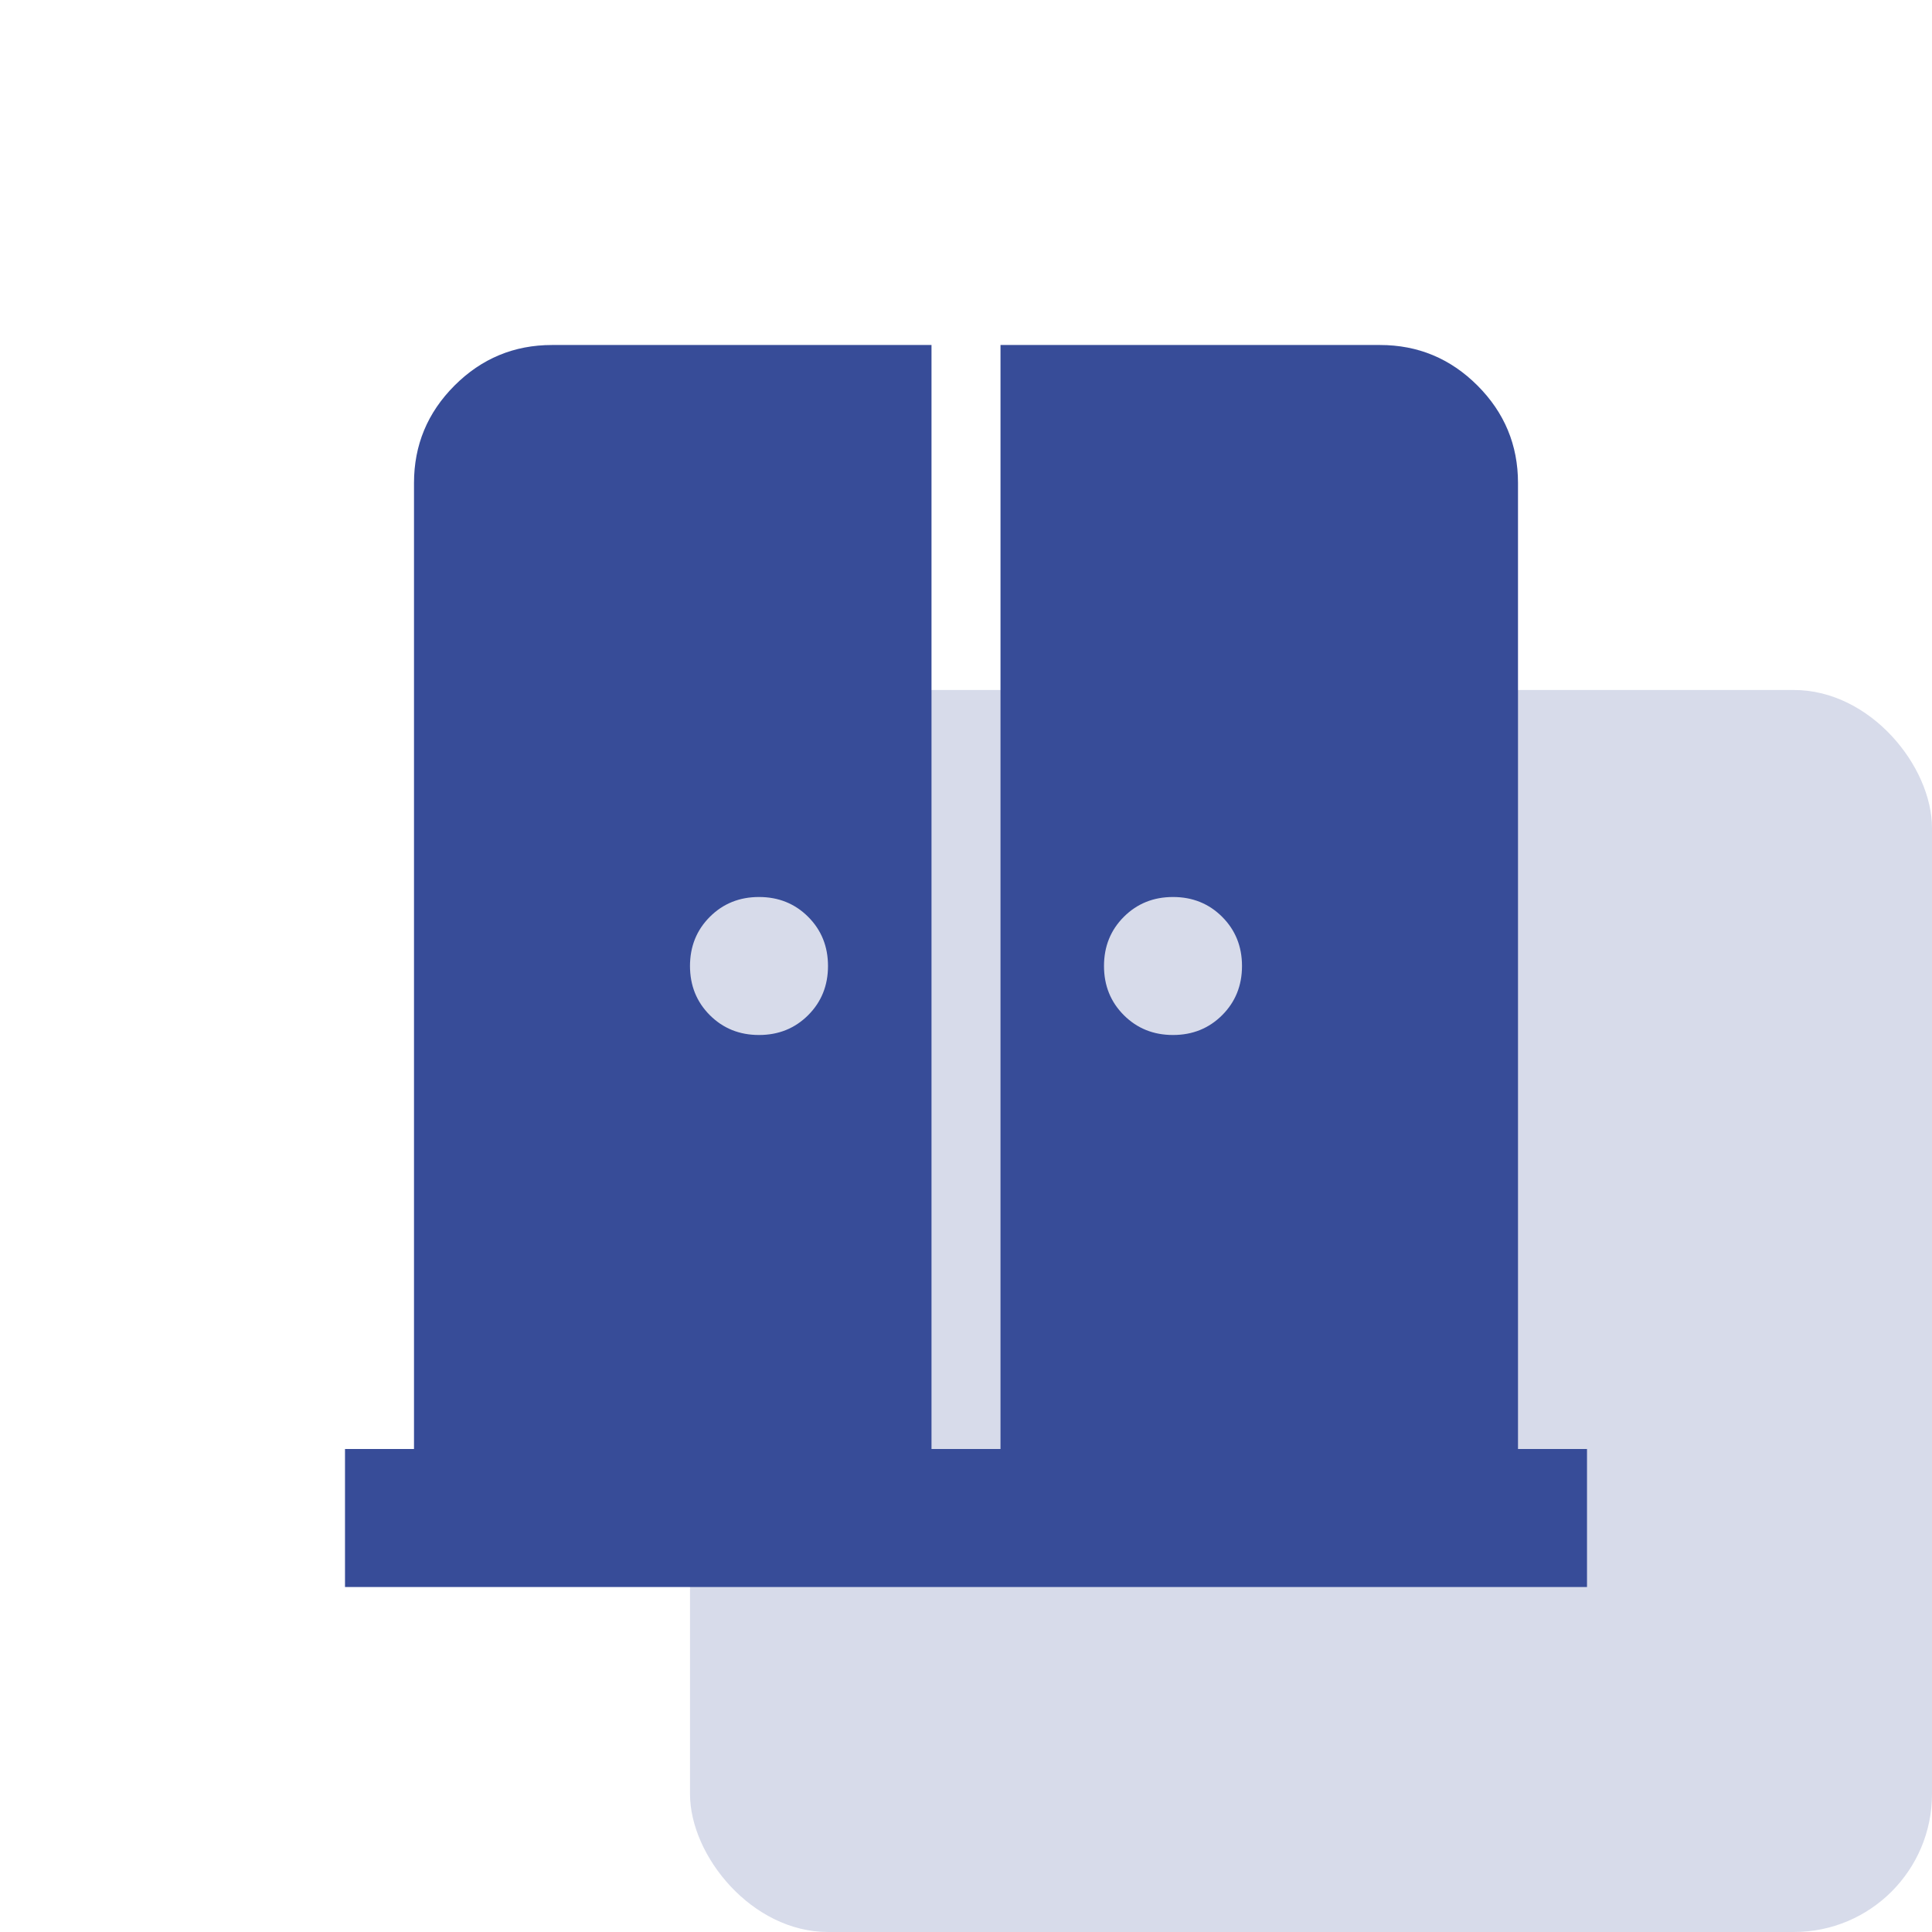
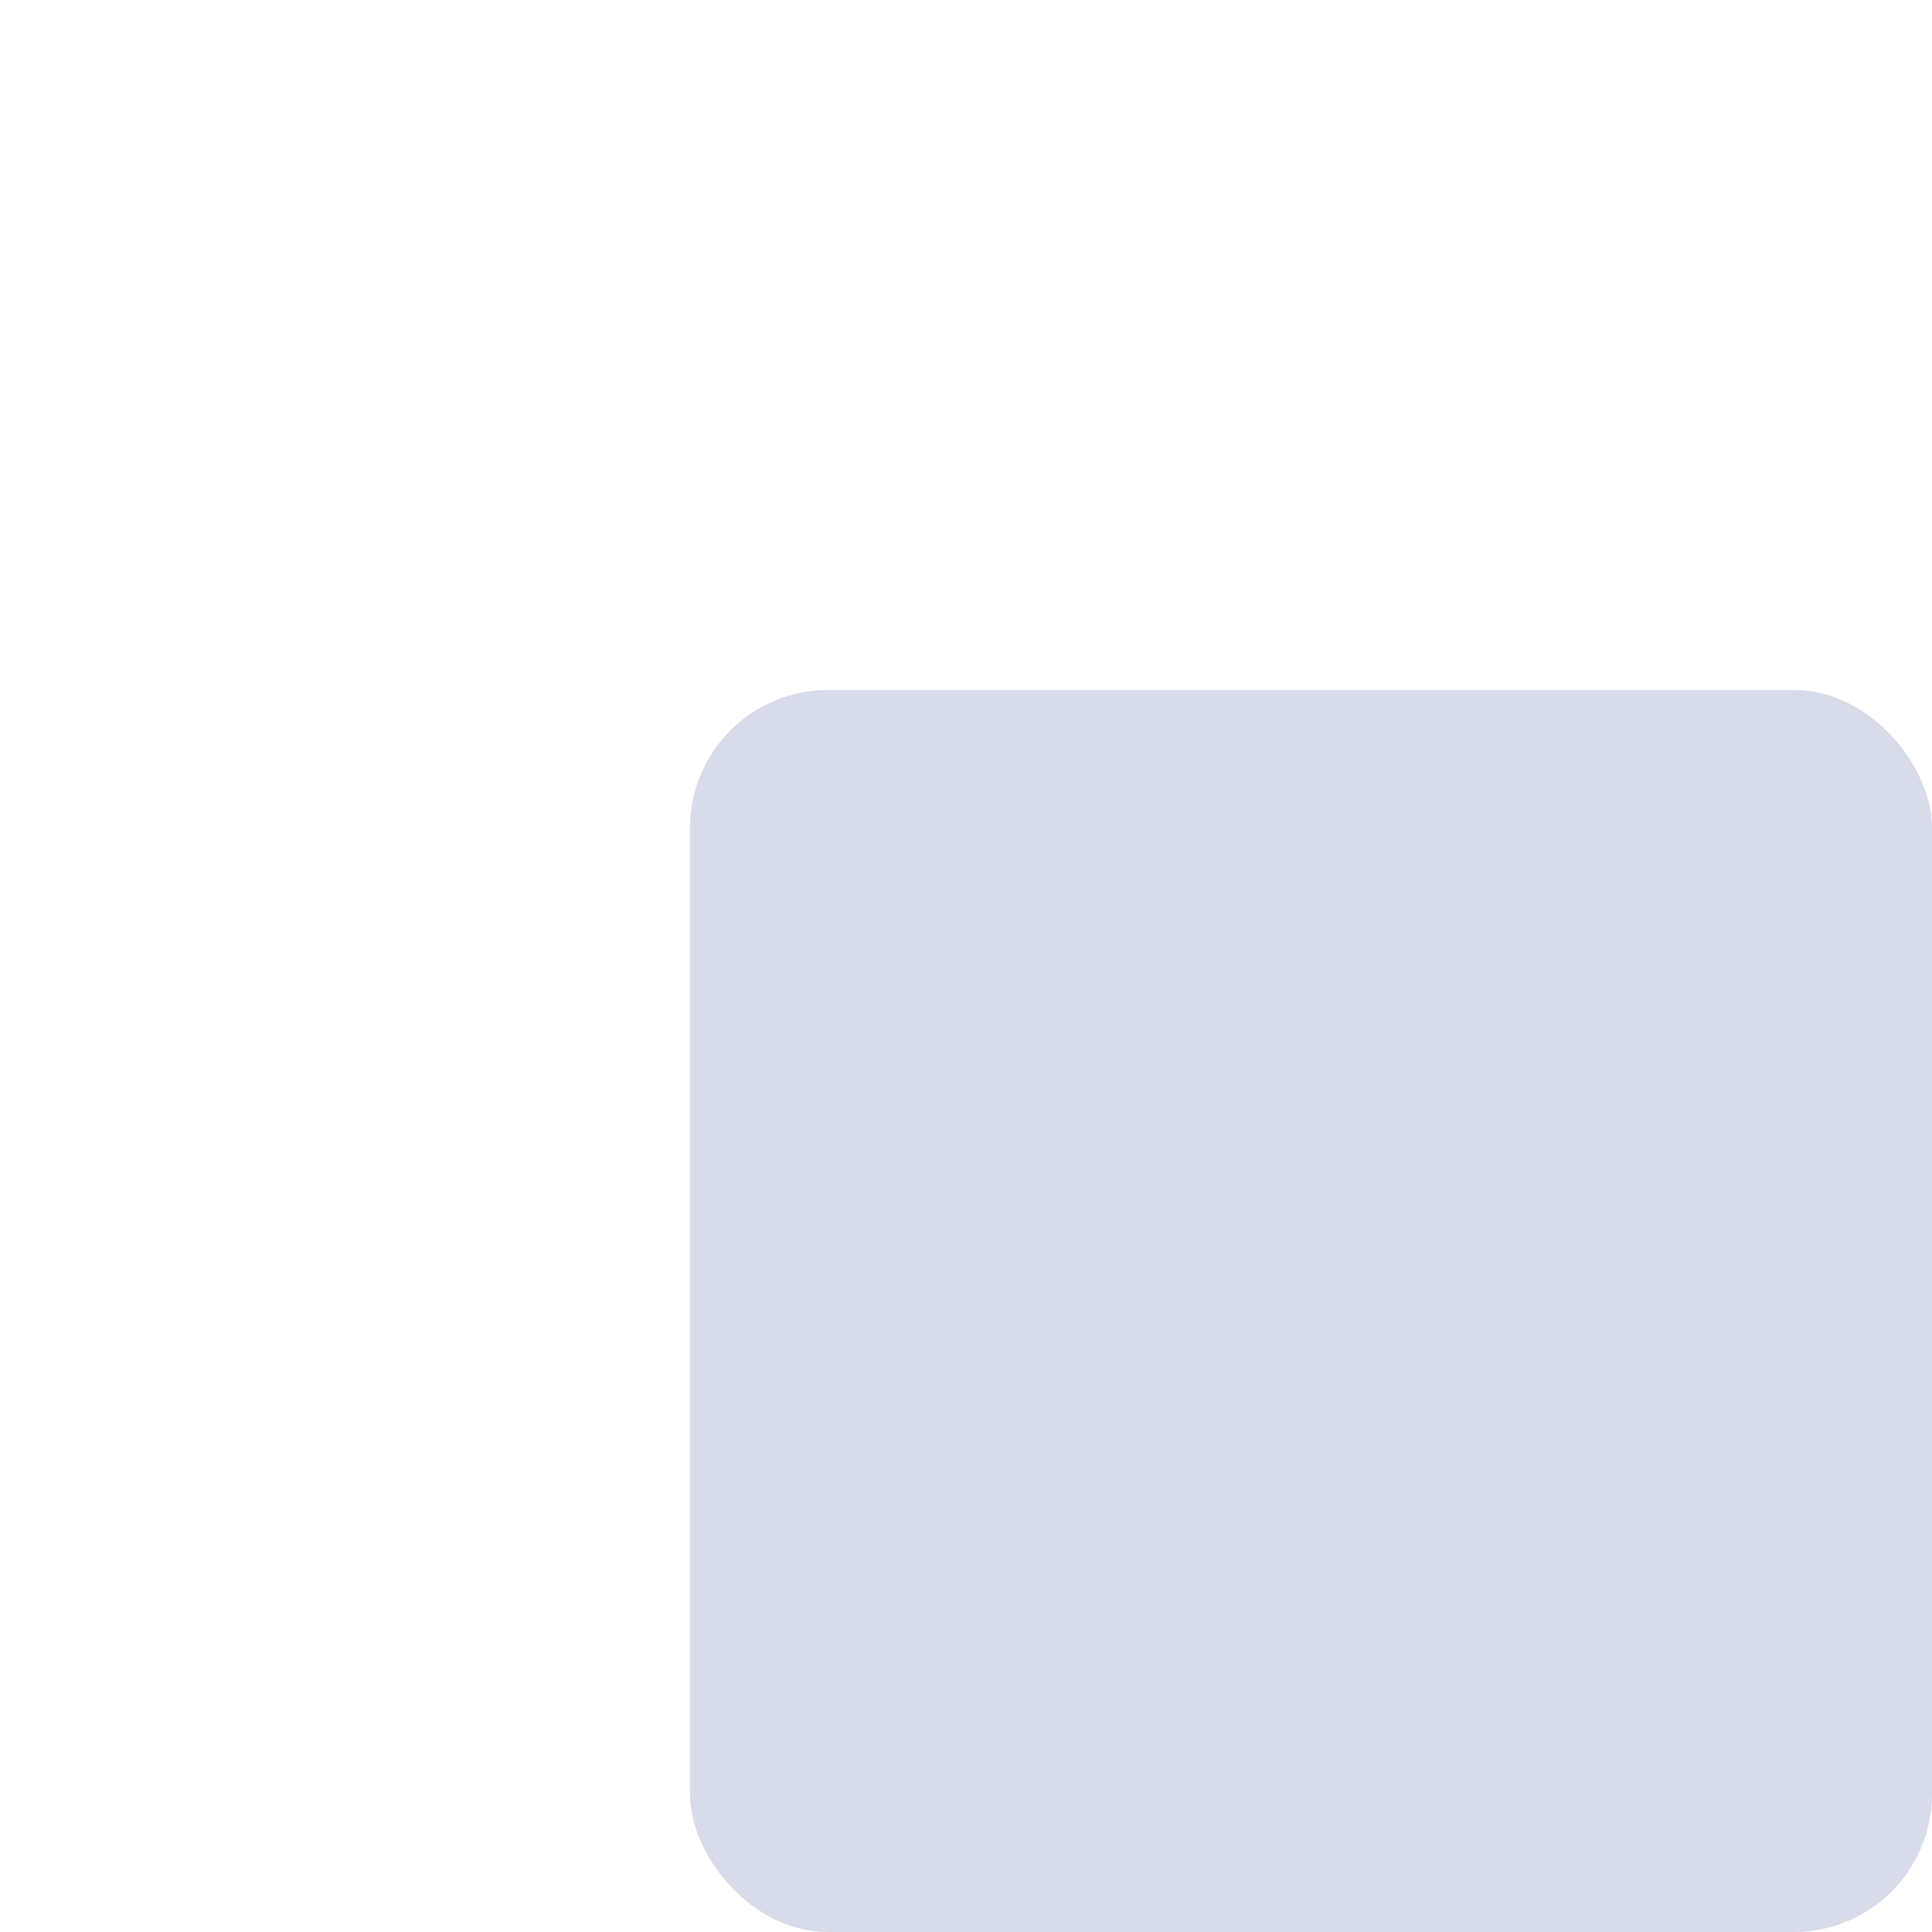
<svg xmlns="http://www.w3.org/2000/svg" width="56" height="56" viewBox="0 0 56 56" fill="none">
  <rect x="20" y="20" width="36" height="36" rx="4" fill="#374C98" fill-opacity="0.2" />
  <mask id="mask0_5555_4272" style="mask-type:alpha" maskUnits="userSpaceOnUse" x="4" y="4" width="48" height="48">
    <rect x="4" y="4" width="48" height="48" fill="#D9D9D9" />
  </mask>
  <g mask="url(#mask0_5555_4272)">
-     <path d="M22 30C22.567 30 23.042 29.808 23.425 29.425C23.808 29.042 24 28.567 24 28C24 27.433 23.808 26.958 23.425 26.575C23.042 26.192 22.567 26 22 26C21.433 26 20.958 26.192 20.575 26.575C20.192 26.958 20 27.433 20 28C20 28.567 20.192 29.042 20.575 29.425C20.958 29.808 21.433 30 22 30ZM34 30C34.567 30 35.042 29.808 35.425 29.425C35.808 29.042 36 28.567 36 28C36 27.433 35.808 26.958 35.425 26.575C35.042 26.192 34.567 26 34 26C33.433 26 32.958 26.192 32.575 26.575C32.192 26.958 32 27.433 32 28C32 28.567 32.192 29.042 32.575 29.425C32.958 29.808 33.433 30 34 30ZM10 46V42H12V14C12 12.9 12.392 11.958 13.175 11.175C13.958 10.392 14.9 10 16 10H27V42H29V10H40C41.1 10 42.042 10.392 42.825 11.175C43.608 11.958 44 12.9 44 14V42H46V46H10Z" fill="#374C98" />
-   </g>
+     </g>
</svg>